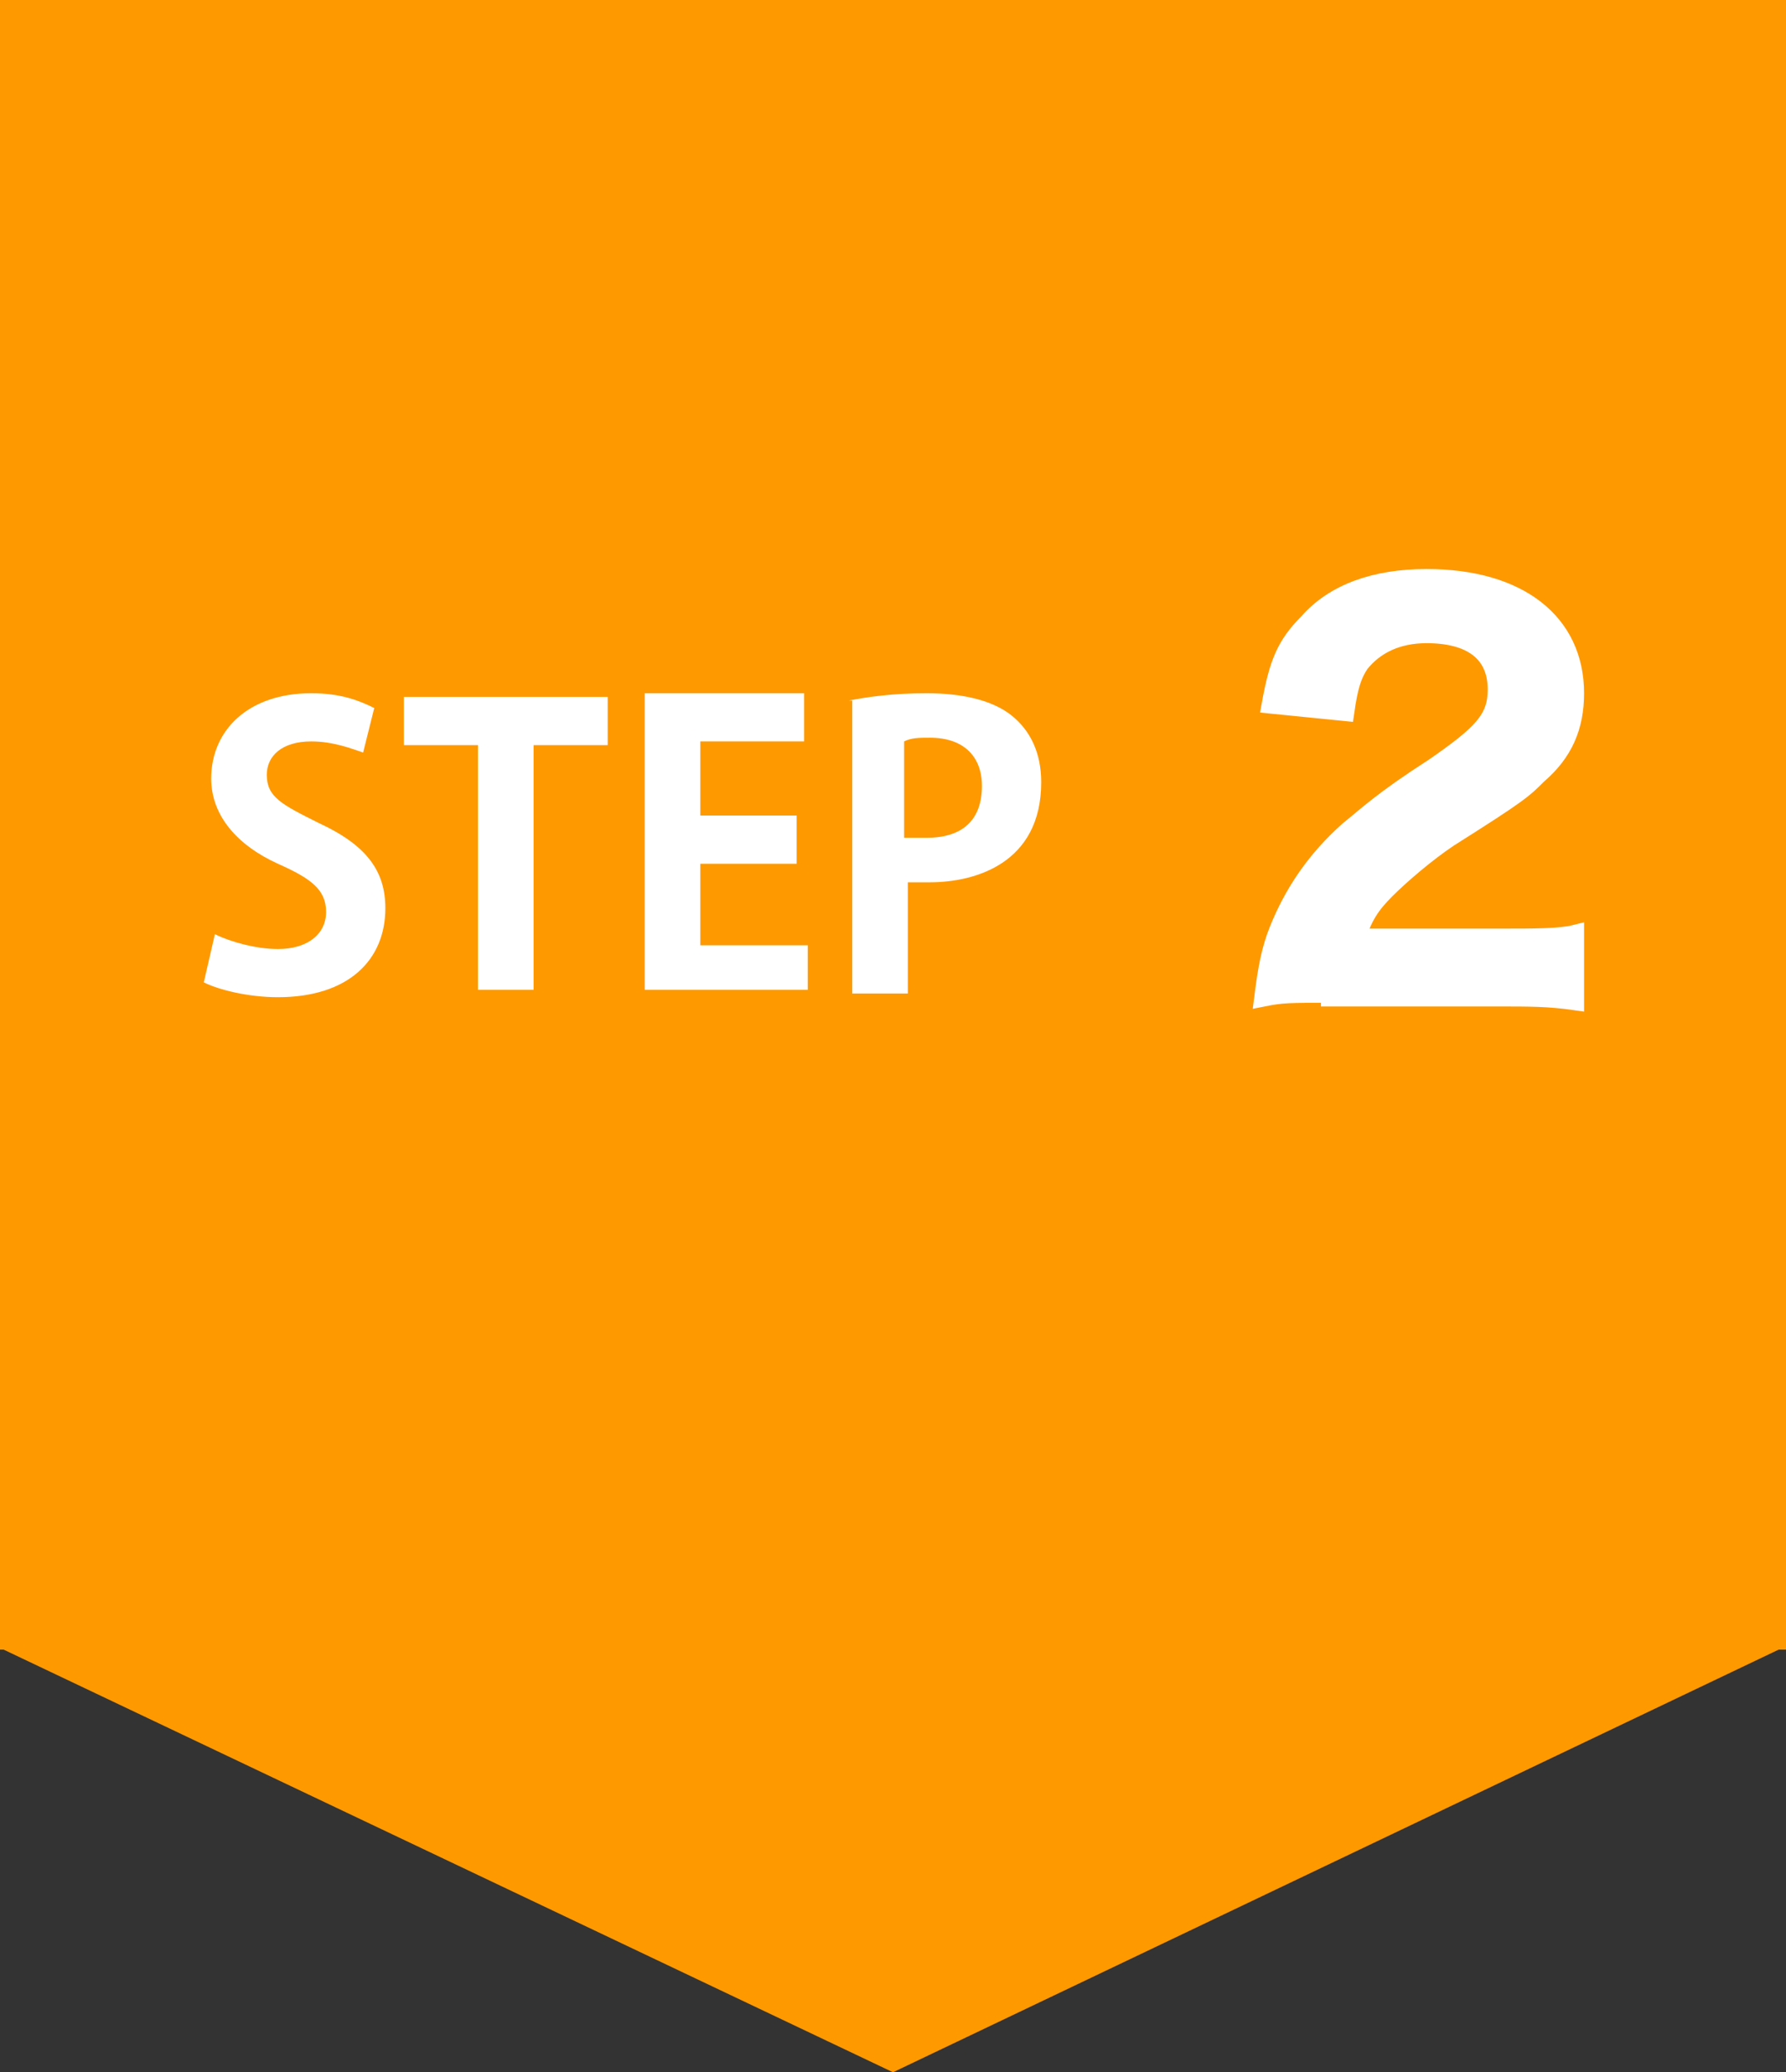
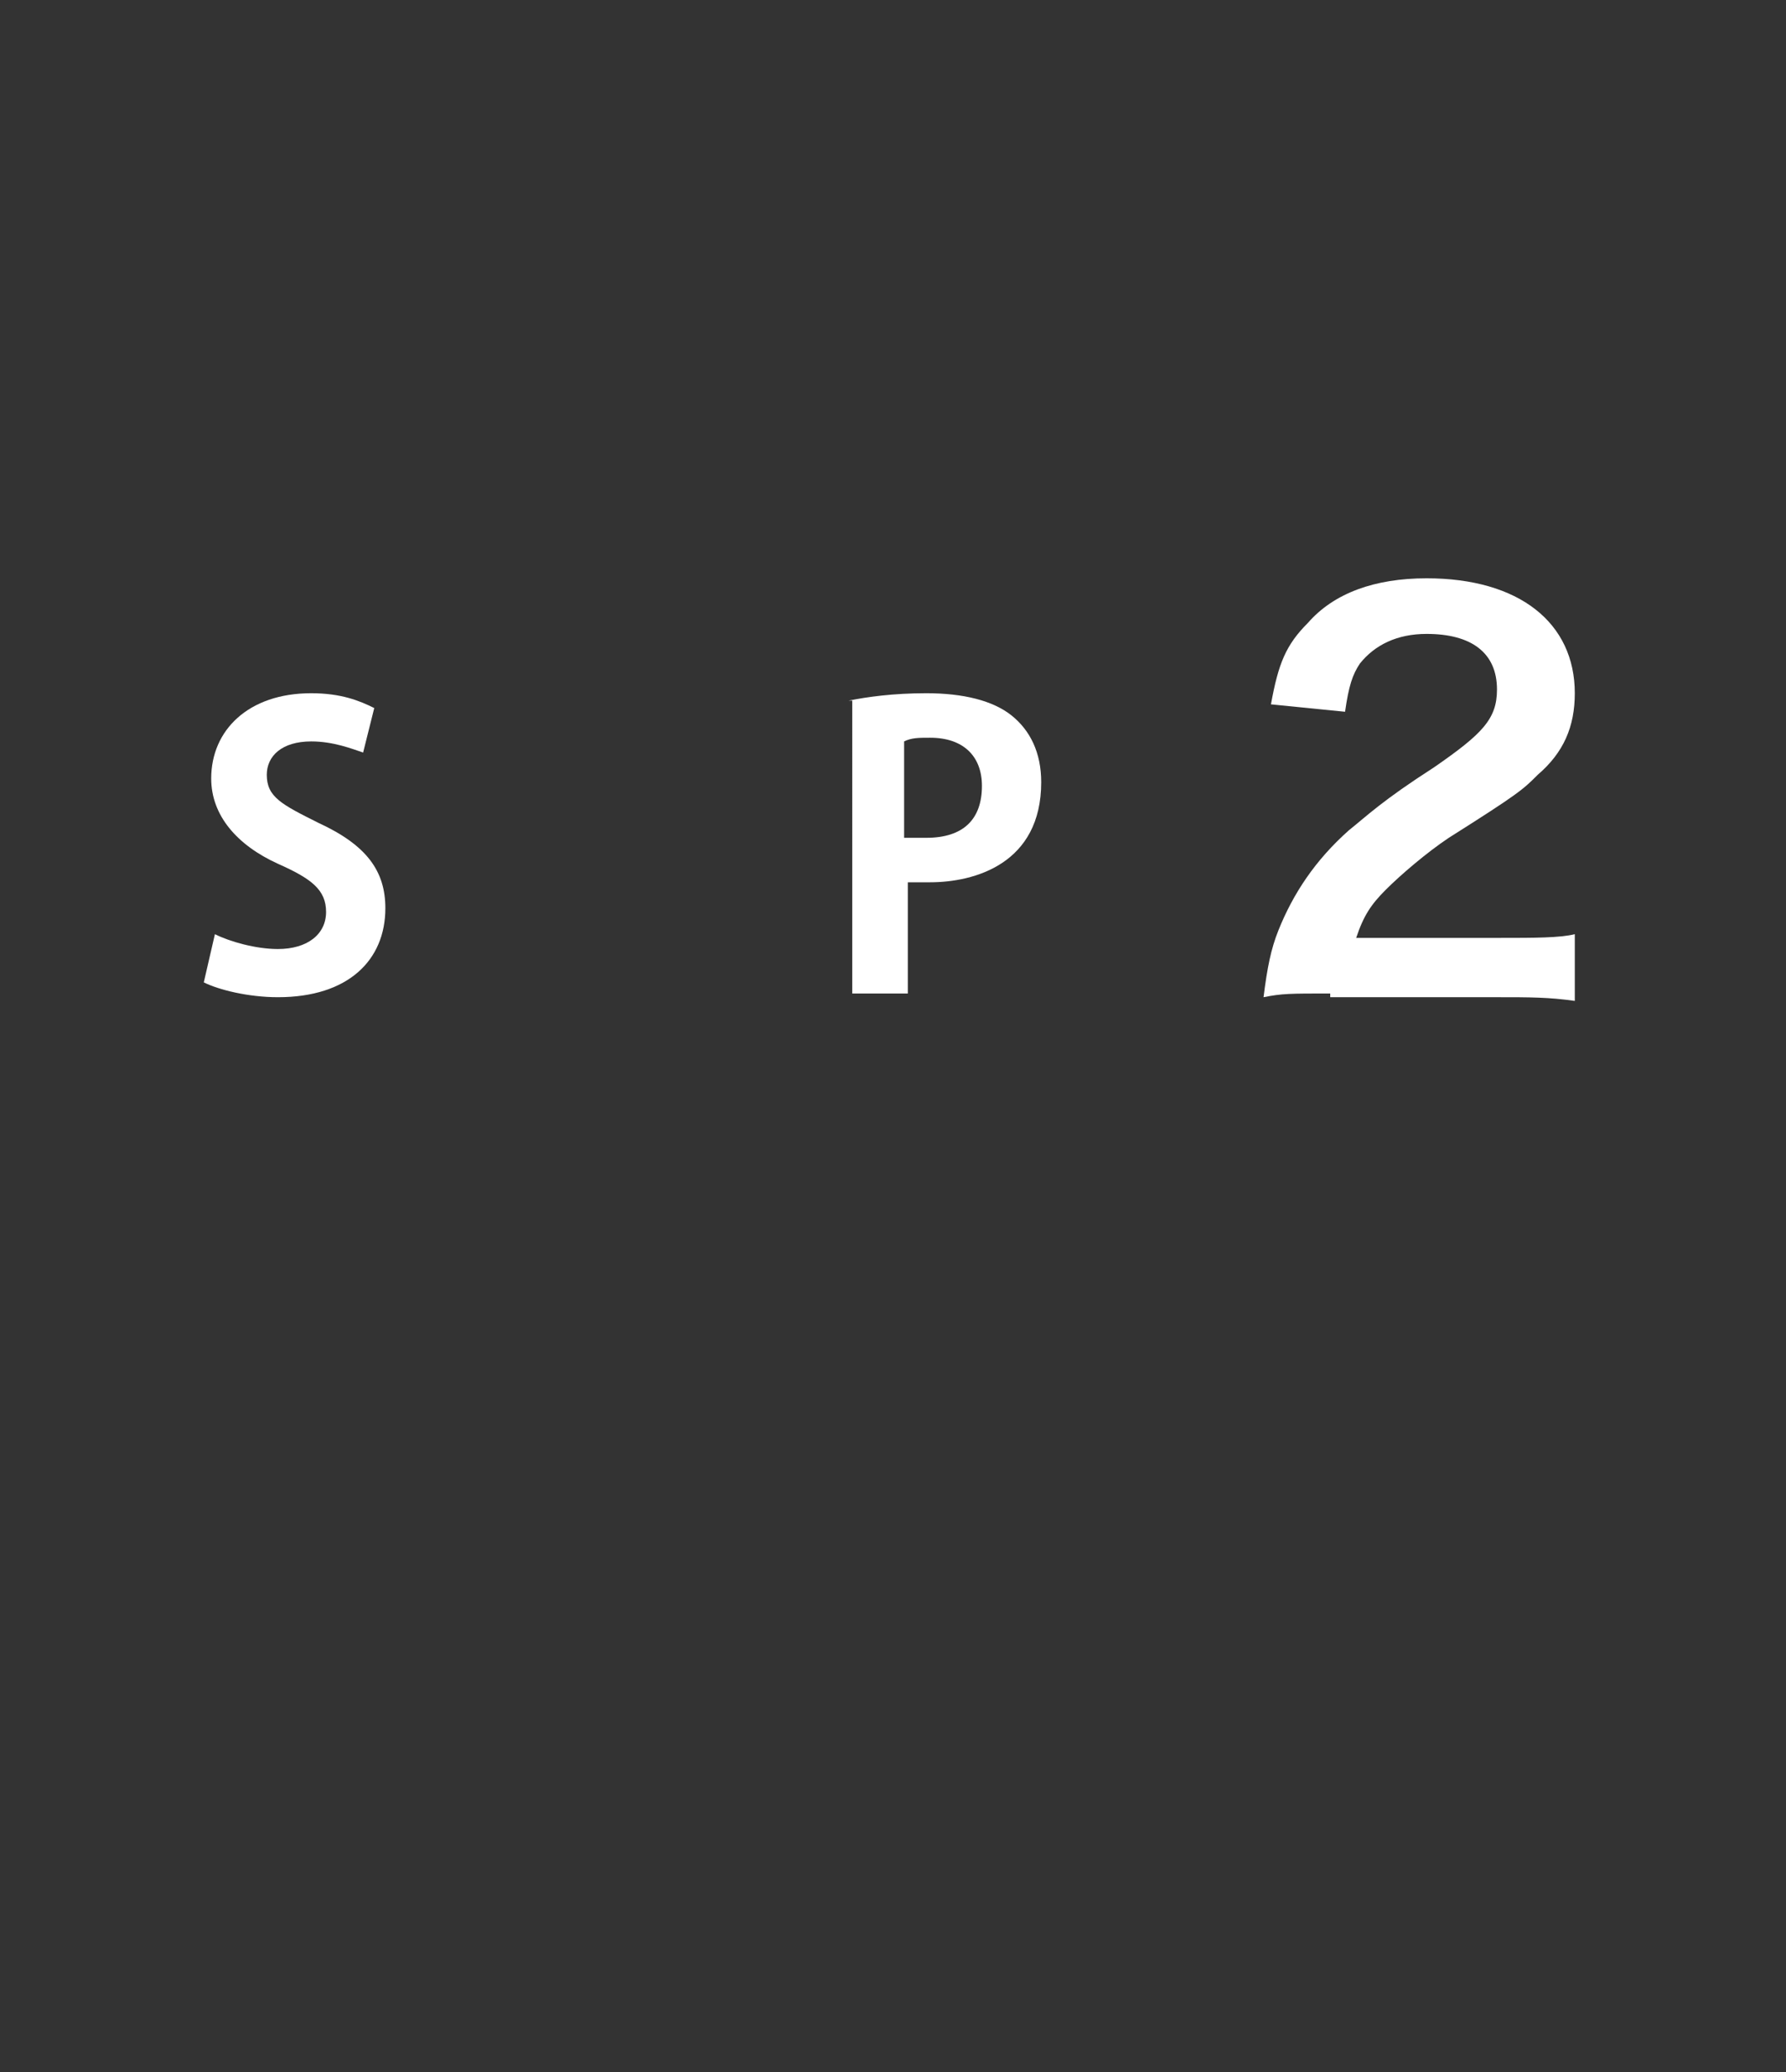
<svg xmlns="http://www.w3.org/2000/svg" version="1.1" id="_レイヤー_2" x="0px" y="0px" viewBox="0 0 48.2 55.9" style="enable-background:new 0 0 48.2 55.9;" xml:space="preserve">
  <rect x="0" y="0" width="48.2" height="55.9" fill="#333333" stroke="none" />
  <style type="text/css">
	.st0{fill:#ff9900;}
	.st1{enable-background:new    ;}
	.st2{fill:#FFFFFF;}
	.st3{fill:none;stroke:#FFFFFF;stroke-width:0.5;stroke-miterlimit:10;}
</style>
  <g id="_レイヤー_1-2">
    <g>
-       <polygon class="st0" points="48.2,0 0,0 0,44.4 0,44.4 0,44.4 0,44.5 0.1,44.5 24.1,55.9 48,44.5 48.2,44.5   " />
      <g>
        <g class="st1">
          <path class="st2" d="M9.8,20.3c-0.3-0.1-0.8-0.3-1.4-0.3c-0.8,0-1.2,0.4-1.2,0.9c0,0.6,0.4,0.8,1.4,1.3c1.3,0.6,1.8,1.3,1.8,2.3      c0,1.4-1,2.4-2.9,2.4c-0.8,0-1.6-0.2-2-0.4l0.3-1.3c0.4,0.2,1.1,0.4,1.7,0.4c0.8,0,1.3-0.4,1.3-1c0-0.6-0.4-0.9-1.3-1.3      C6.4,22.8,5.7,22,5.7,21c0-1.3,1-2.3,2.7-2.3c0.8,0,1.3,0.2,1.7,0.4L9.8,20.3z" />
-           <path class="st2" d="M16.4,20.1h-2v6.6h-1.5v-6.6h-2v-1.3h5.5V20.1z" />
-           <path class="st2" d="M21.8,26.7h-4.4v-8h4.3v1.3h-2.8V22h2.6v1.3h-2.6v2.2h2.9V26.7z" />
          <path class="st2" d="M22.9,18.9c0.5-0.1,1.2-0.2,2.1-0.2c1,0,1.8,0.2,2.3,0.6c0.5,0.4,0.8,1,0.8,1.8c0,2.2-1.8,2.7-3,2.7      c-0.2,0-0.4,0-0.6,0v3h-1.5V18.9z M24.5,22.6c0.1,0,0.3,0,0.5,0c1,0,1.5-0.5,1.5-1.4c0-0.8-0.5-1.3-1.4-1.3      c-0.3,0-0.5,0-0.7,0.1V22.6z" />
        </g>
        <g class="st1">
          <path class="st2" d="M35.9,26.8c-1.1,0-1.3,0-1.8,0.1c0.1-0.8,0.2-1.3,0.4-1.8c0.4-1,1-1.9,1.9-2.7c0.5-0.4,0.9-0.8,2.3-1.7      c1.3-0.9,1.7-1.3,1.7-2.1c0-1-0.7-1.5-1.9-1.5c-0.8,0-1.4,0.3-1.8,0.8c-0.2,0.3-0.3,0.6-0.4,1.3l-2-0.2c0.2-1.1,0.4-1.6,1-2.2      c0.7-0.8,1.8-1.2,3.2-1.2c2.5,0,4,1.2,4,3.1c0,0.9-0.3,1.6-1,2.2c-0.4,0.4-0.5,0.5-2.4,1.7c-0.6,0.4-1.3,1-1.7,1.4      c-0.4,0.4-0.6,0.7-0.8,1.3h3.9c0.9,0,1.6,0,2-0.1v1.8c-0.7-0.1-1.2-0.1-2.1-0.1H35.9z" />
        </g>
        <g class="st1">
-           <path class="st3" d="M35.9,26.8c-1.1,0-1.3,0-1.8,0.1c0.1-0.8,0.2-1.3,0.4-1.8c0.4-1,1-1.9,1.9-2.7c0.5-0.4,0.9-0.8,2.3-1.7      c1.3-0.9,1.7-1.3,1.7-2.1c0-1-0.7-1.5-1.9-1.5c-0.8,0-1.4,0.3-1.8,0.8c-0.2,0.3-0.3,0.6-0.4,1.3l-2-0.2c0.2-1.1,0.4-1.6,1-2.2      c0.7-0.8,1.8-1.2,3.2-1.2c2.5,0,4,1.2,4,3.1c0,0.9-0.3,1.6-1,2.2c-0.4,0.4-0.5,0.5-2.4,1.7c-0.6,0.4-1.3,1-1.7,1.4      c-0.4,0.4-0.6,0.7-0.8,1.3h3.9c0.9,0,1.6,0,2-0.1v1.8c-0.7-0.1-1.2-0.1-2.1-0.1H35.9z" />
-         </g>
+           </g>
      </g>
    </g>
  </g>
</svg>